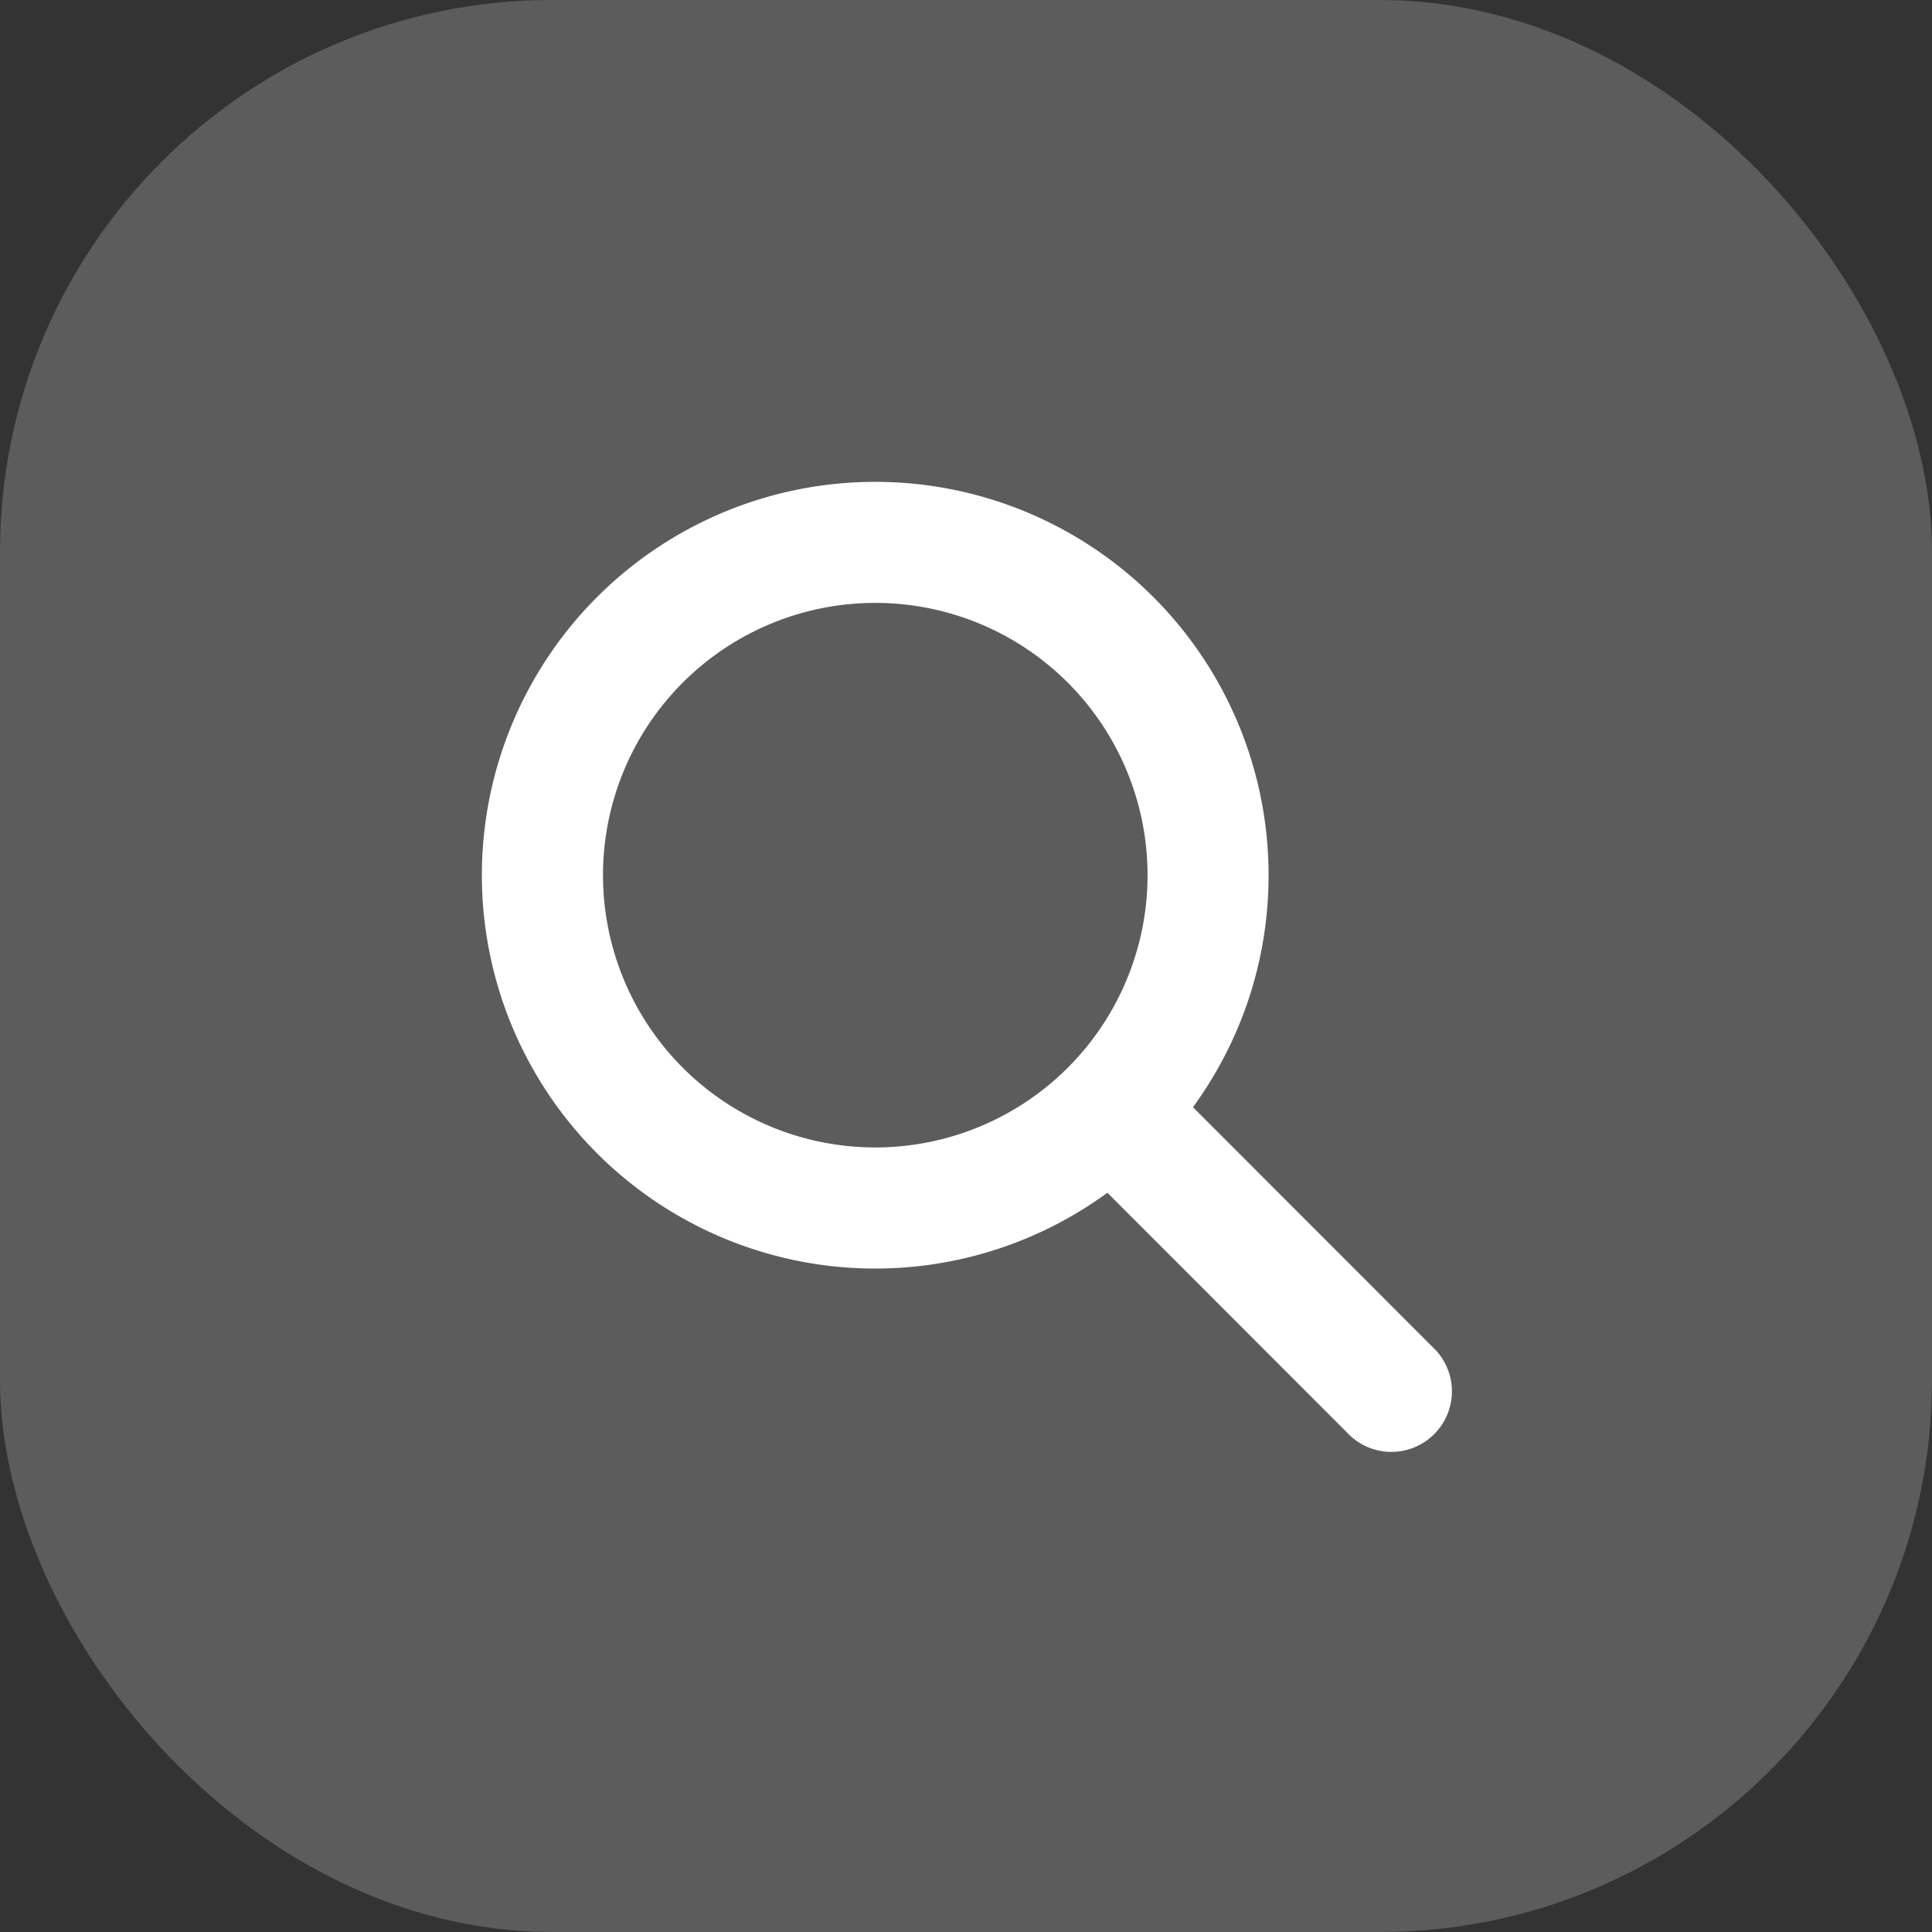
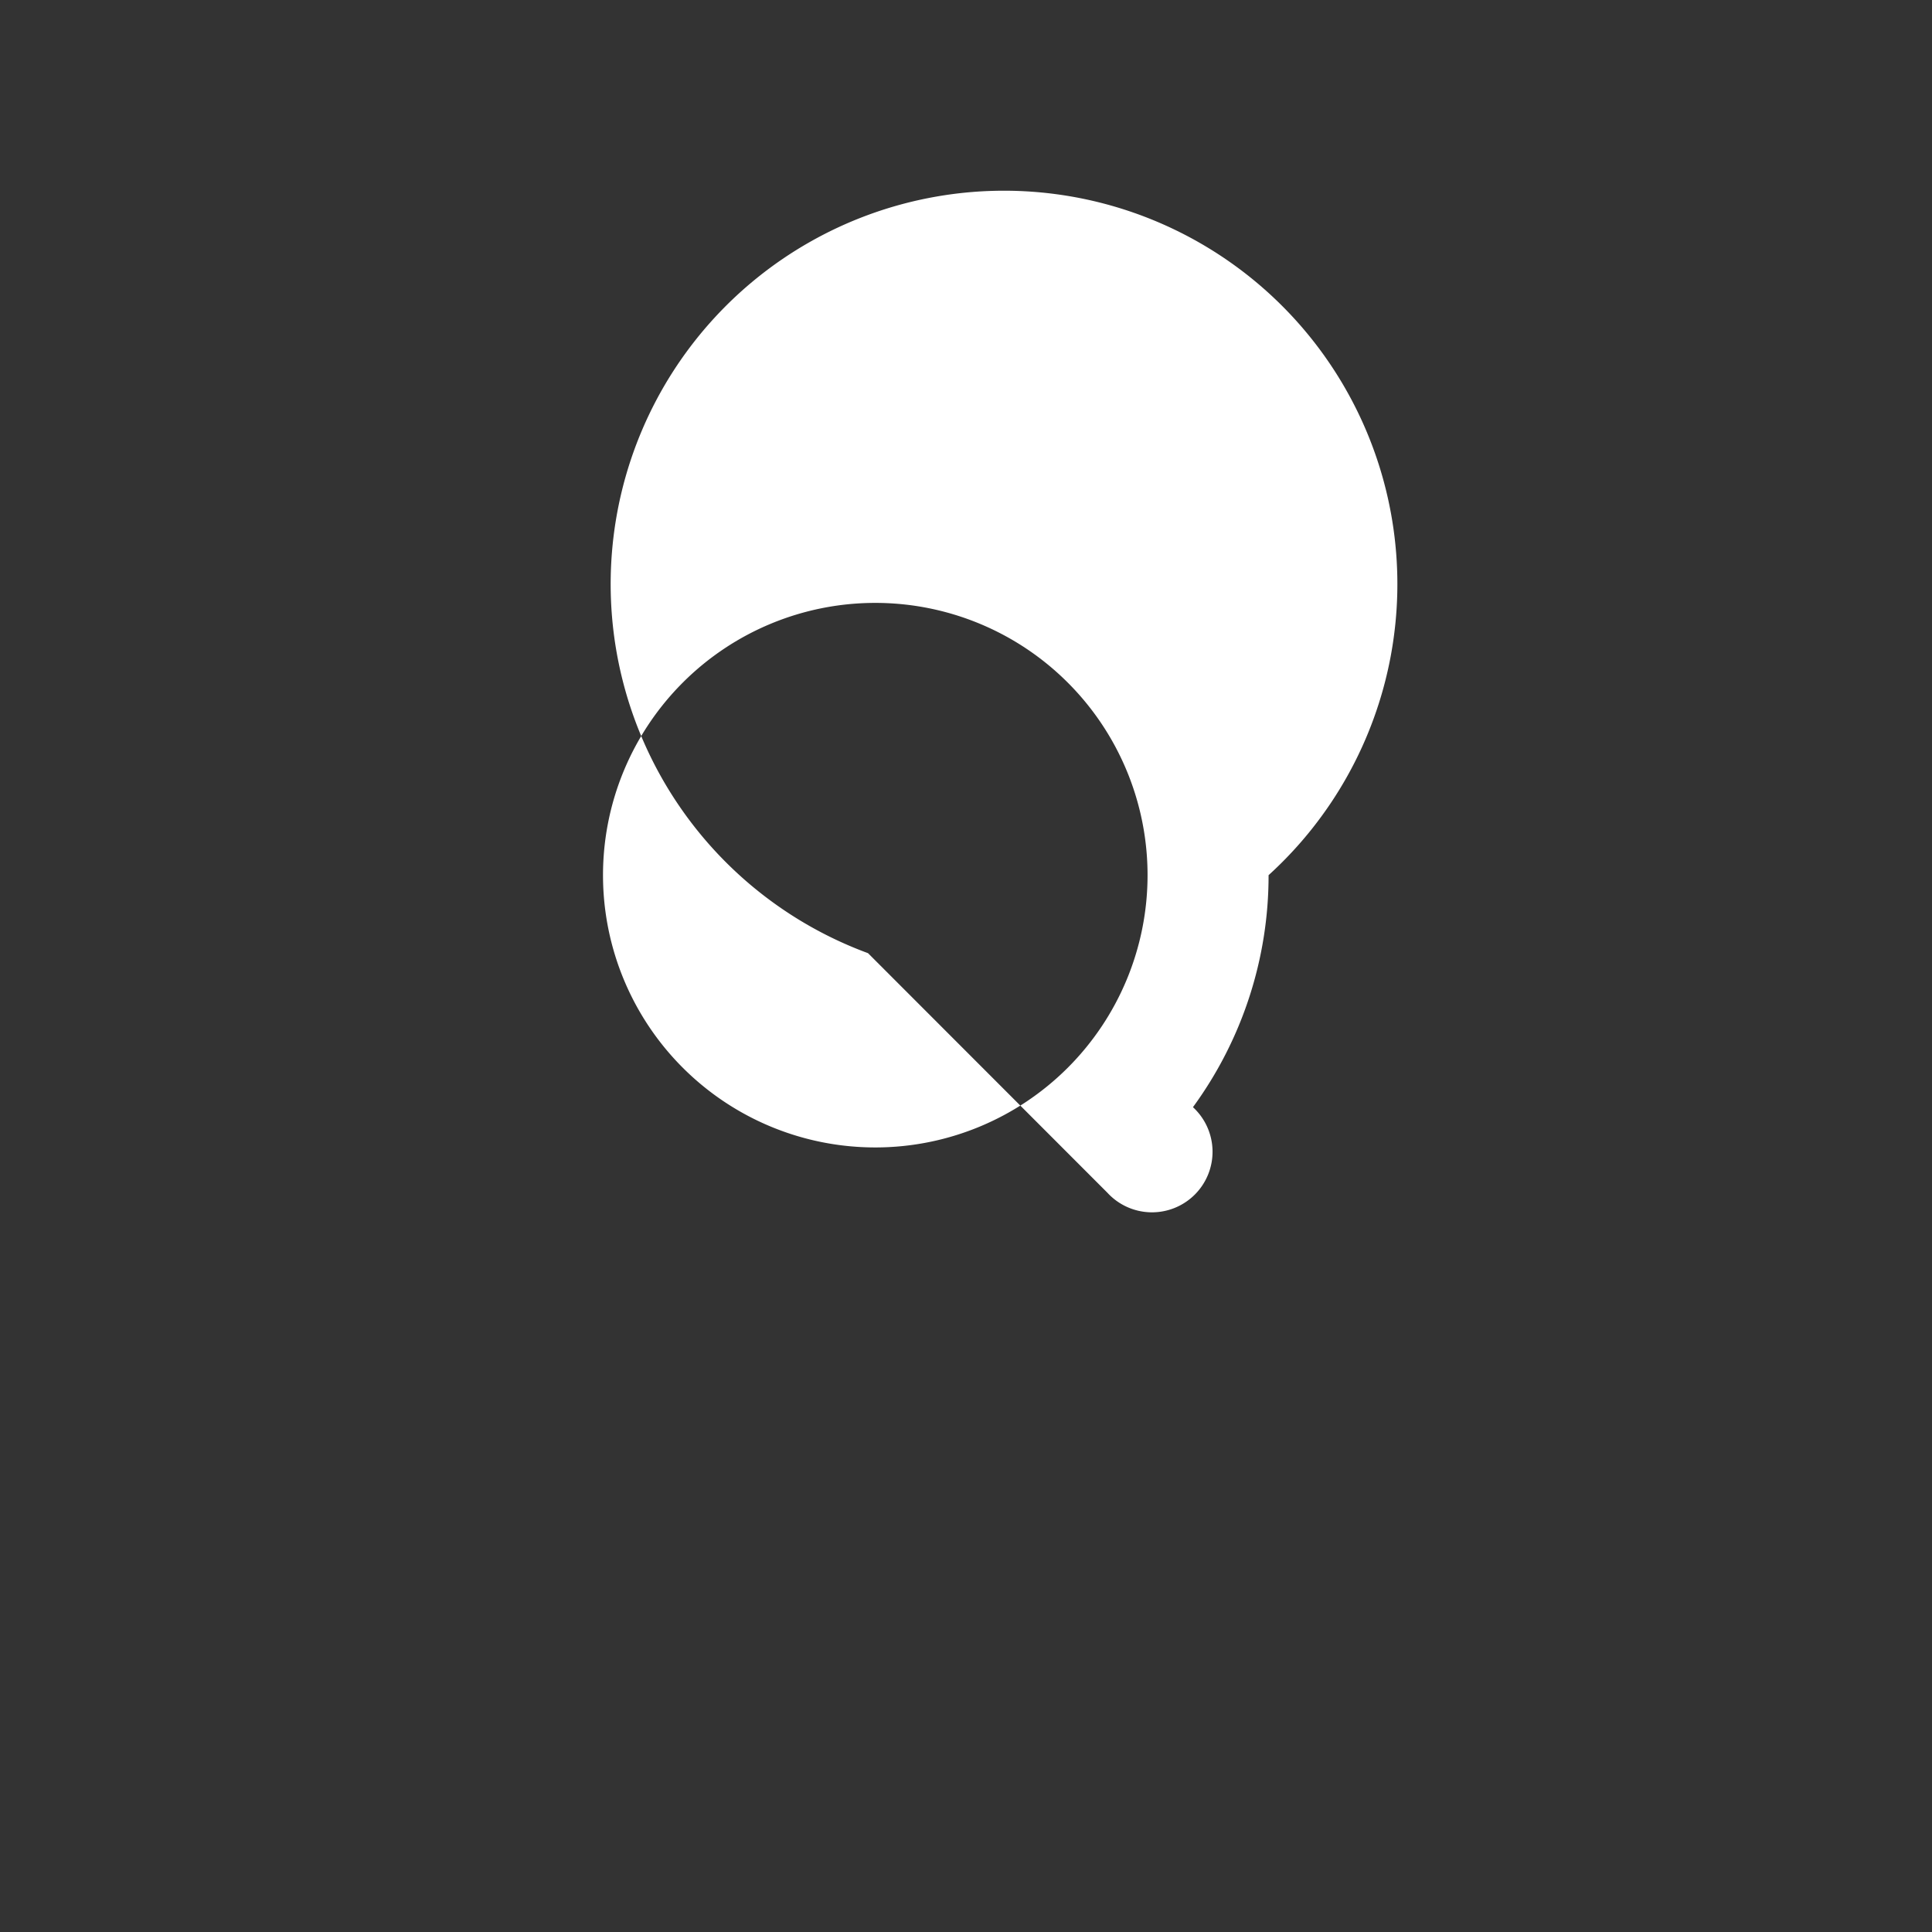
<svg xmlns="http://www.w3.org/2000/svg" width="70" height="70" viewBox="0 0 70 70">
  <rect x="0" y="0" width="70" height="70" fill="#333333" stroke="none" />
  <g id="Group_164416" data-name="Group 164416" transform="translate(-923 -3338)">
-     <rect id="Rectangle_147941" data-name="Rectangle 147941" width="70" height="70" rx="20" transform="translate(923 3338)" fill="rgba(255,255,255,0.2)" />
-     <path id="magnifying-glass-solid" d="M28.5,14.25a14.215,14.215,0,0,1-2.74,8.406l8.673,8.68a2.194,2.194,0,1,1-3.1,3.1l-8.673-8.68A14.252,14.252,0,1,1,28.5,14.25ZM14.25,24.115A9.865,9.865,0,1,0,4.385,14.25,9.865,9.865,0,0,0,14.25,24.115Z" transform="translate(940.463 3355.459)" fill="#fff" />
+     <path id="magnifying-glass-solid" d="M28.5,14.25a14.215,14.215,0,0,1-2.74,8.406a2.194,2.194,0,1,1-3.1,3.1l-8.673-8.68A14.252,14.252,0,1,1,28.5,14.25ZM14.25,24.115A9.865,9.865,0,1,0,4.385,14.25,9.865,9.865,0,0,0,14.25,24.115Z" transform="translate(940.463 3355.459)" fill="#fff" />
  </g>
</svg>